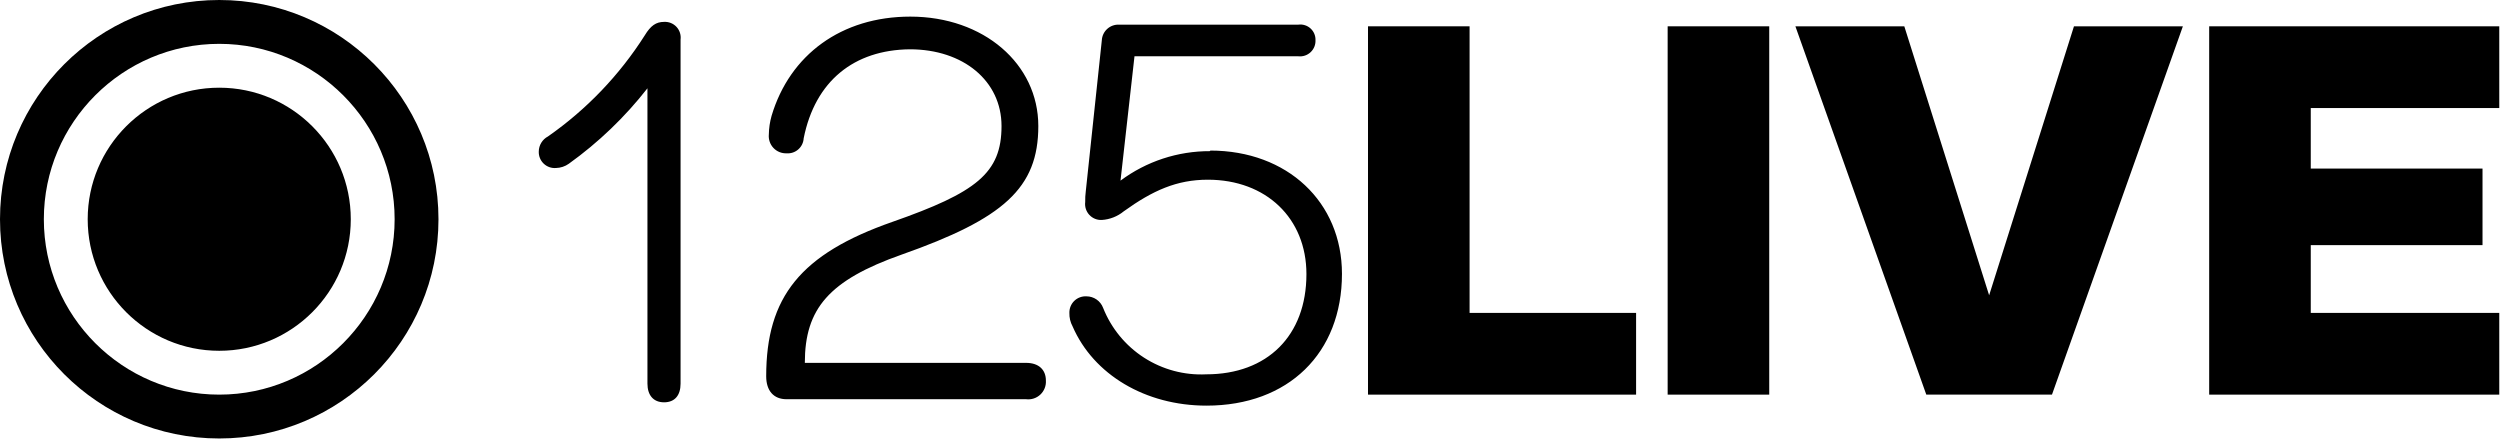
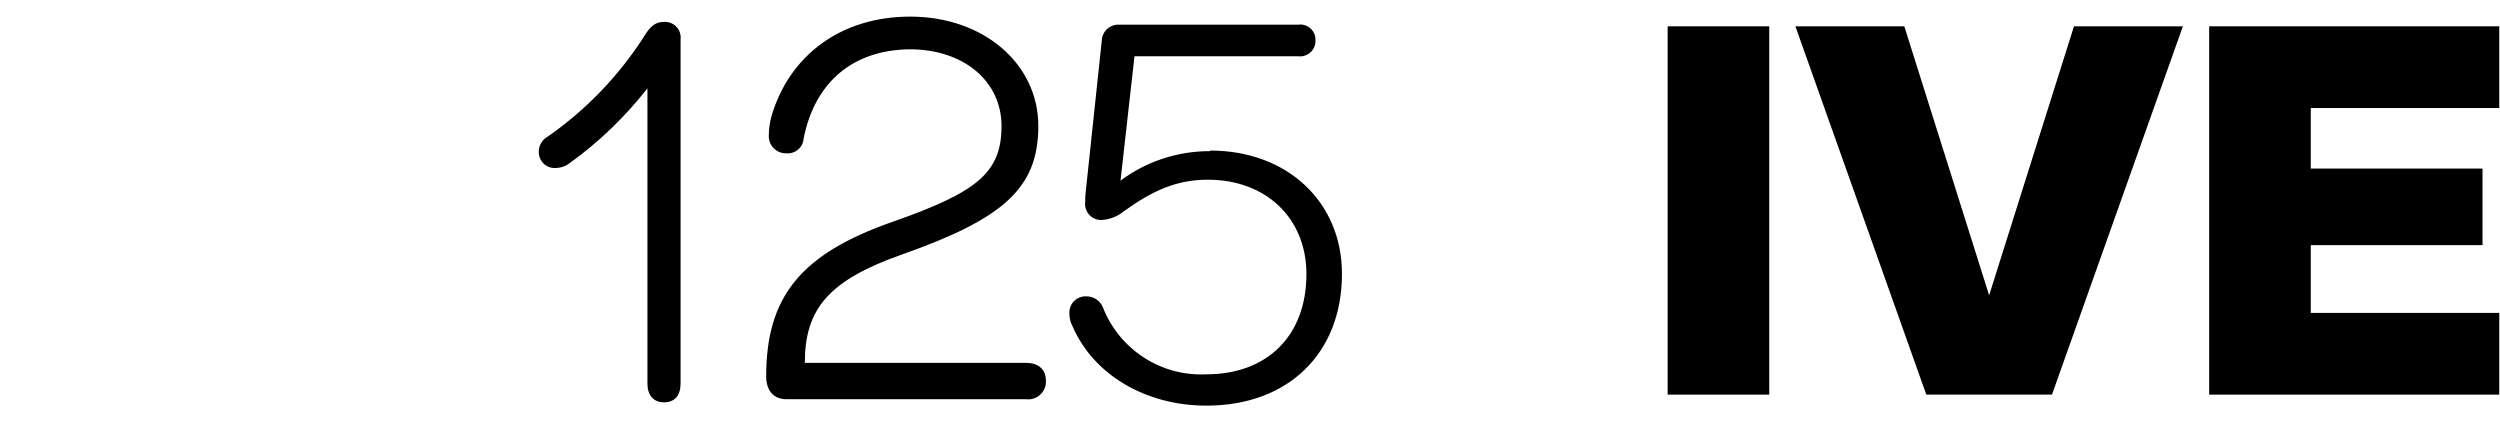
<svg xmlns="http://www.w3.org/2000/svg" width="318" height="56" viewBox="0 0 318 56" fill="none">
  <path d="M84.469 51.174C85.825 51.174 86.568 50.299 86.568 48.796V5.031C86.605 4.74 86.578 4.444 86.487 4.164C86.397 3.885 86.246 3.629 86.046 3.414C85.845 3.2 85.6 3.032 85.328 2.923C85.055 2.814 84.762 2.767 84.469 2.784C83.448 2.784 82.763 3.266 82.019 4.491C78.803 9.553 74.615 13.926 69.699 17.358C69.35 17.542 69.058 17.817 68.853 18.153C68.647 18.489 68.537 18.875 68.532 19.269C68.521 19.556 68.571 19.841 68.678 20.107C68.785 20.373 68.947 20.613 69.154 20.811C69.361 21.01 69.607 21.162 69.877 21.259C70.147 21.355 70.434 21.393 70.719 21.37C71.306 21.358 71.875 21.17 72.352 20.83C76.126 18.123 79.495 14.891 82.355 11.231V48.796C82.355 50.255 83.098 51.174 84.469 51.174ZM153.916 19.226C149.815 19.21 145.819 20.525 142.529 22.975L144.307 7.161H165.158C165.439 7.19 165.723 7.159 165.991 7.069C166.26 6.978 166.505 6.831 166.711 6.638C166.917 6.444 167.079 6.208 167.186 5.946C167.293 5.683 167.342 5.401 167.33 5.118C167.341 4.838 167.29 4.559 167.182 4.301C167.074 4.042 166.911 3.811 166.704 3.622C166.497 3.433 166.252 3.291 165.985 3.207C165.718 3.123 165.435 3.098 165.158 3.134H142.324C141.775 3.115 141.239 3.311 140.833 3.682C140.427 4.053 140.182 4.569 140.152 5.118L138.111 24.331C138.052 24.786 138.028 25.244 138.038 25.703C138.001 25.997 138.029 26.295 138.12 26.577C138.211 26.858 138.363 27.117 138.564 27.334C138.766 27.551 139.012 27.721 139.287 27.832C139.561 27.944 139.856 27.994 140.152 27.979C141.172 27.914 142.146 27.532 142.937 26.884C146.626 24.229 149.688 22.858 153.639 22.858C161.06 22.858 166.178 27.774 166.178 34.864C166.178 42.698 161.206 47.614 153.435 47.614C150.639 47.751 147.87 47.008 145.517 45.491C143.163 43.973 141.344 41.757 140.312 39.153C140.149 38.724 139.86 38.355 139.482 38.094C139.105 37.834 138.657 37.694 138.198 37.694C137.913 37.678 137.629 37.721 137.362 37.821C137.094 37.921 136.851 38.075 136.647 38.274C136.442 38.473 136.282 38.712 136.175 38.976C136.068 39.241 136.017 39.525 136.026 39.81C136.009 40.405 136.15 40.993 136.434 41.517C139.087 47.644 145.693 51.597 153.464 51.597C163.889 51.597 170.698 44.916 170.698 34.835C170.698 25.703 163.758 19.152 153.945 19.152M100.114 50.78H130.514C130.843 50.822 131.177 50.79 131.491 50.688C131.806 50.585 132.095 50.414 132.336 50.187C132.577 49.959 132.765 49.681 132.886 49.373C133.007 49.065 133.059 48.733 133.037 48.402C133.037 47.046 132.147 46.156 130.514 46.156H102.374C102.374 39.27 105.436 35.652 114.694 32.384C127.642 27.818 132.074 23.938 132.074 16.031C132.074 8.124 125.119 2.113 115.788 2.113C107.04 2.113 100.464 6.957 98.145 14.732C97.925 15.506 97.808 16.306 97.796 17.11C97.766 17.421 97.803 17.733 97.905 18.028C98.006 18.323 98.169 18.593 98.383 18.819C98.597 19.046 98.857 19.224 99.145 19.342C99.434 19.459 99.744 19.514 100.055 19.503C100.324 19.523 100.594 19.488 100.849 19.403C101.105 19.317 101.34 19.181 101.542 19.003C101.745 18.825 101.91 18.609 102.027 18.366C102.145 18.124 102.213 17.861 102.228 17.592C103.686 10.297 108.643 6.344 115.729 6.271C122.539 6.271 127.394 10.297 127.394 16.031C127.394 22.026 124.201 24.477 113.499 28.227C101.834 32.311 97.46 37.767 97.46 47.862C97.46 49.701 98.408 50.78 100.041 50.78" fill="currentColor" />
  <path d="M317.907 50.197H281.008V3.347H317.907V13.743H293.929V21.442H315.776V31.181H293.929V39.801H317.907V50.197Z" fill="currentColor" />
  <path d="M261.011 50.197H245.025L228.374 3.347H242.228L253.018 37.563L263.808 3.347H277.662L261.011 50.197Z" fill="currentColor" />
  <path d="M225.047 50.197H212.125V3.347H225.047V50.197Z" fill="currentColor" />
-   <path d="M208.111 50.197H174.009V3.347H186.931V39.801H208.111V50.197Z" fill="currentColor" />
-   <path d="M27.887 0C12.493 0 0 12.493 0 27.887C0 43.281 12.493 55.774 27.887 55.774C43.281 55.774 55.774 43.281 55.774 27.887C55.774 12.493 43.281 0 27.887 0ZM27.887 11.155C18.651 11.155 11.155 18.651 11.155 27.887C11.155 37.123 18.651 44.62 27.887 44.62C37.123 44.62 44.62 37.123 44.62 27.887C44.62 18.651 37.123 11.155 27.887 11.155ZM27.887 50.197C15.589 50.197 5.577 40.185 5.577 27.887C5.577 15.589 15.589 5.577 27.887 5.577C40.185 5.577 50.197 15.589 50.197 27.887C50.197 40.185 40.185 50.197 27.887 50.197Z" fill="currentColor" />
</svg>